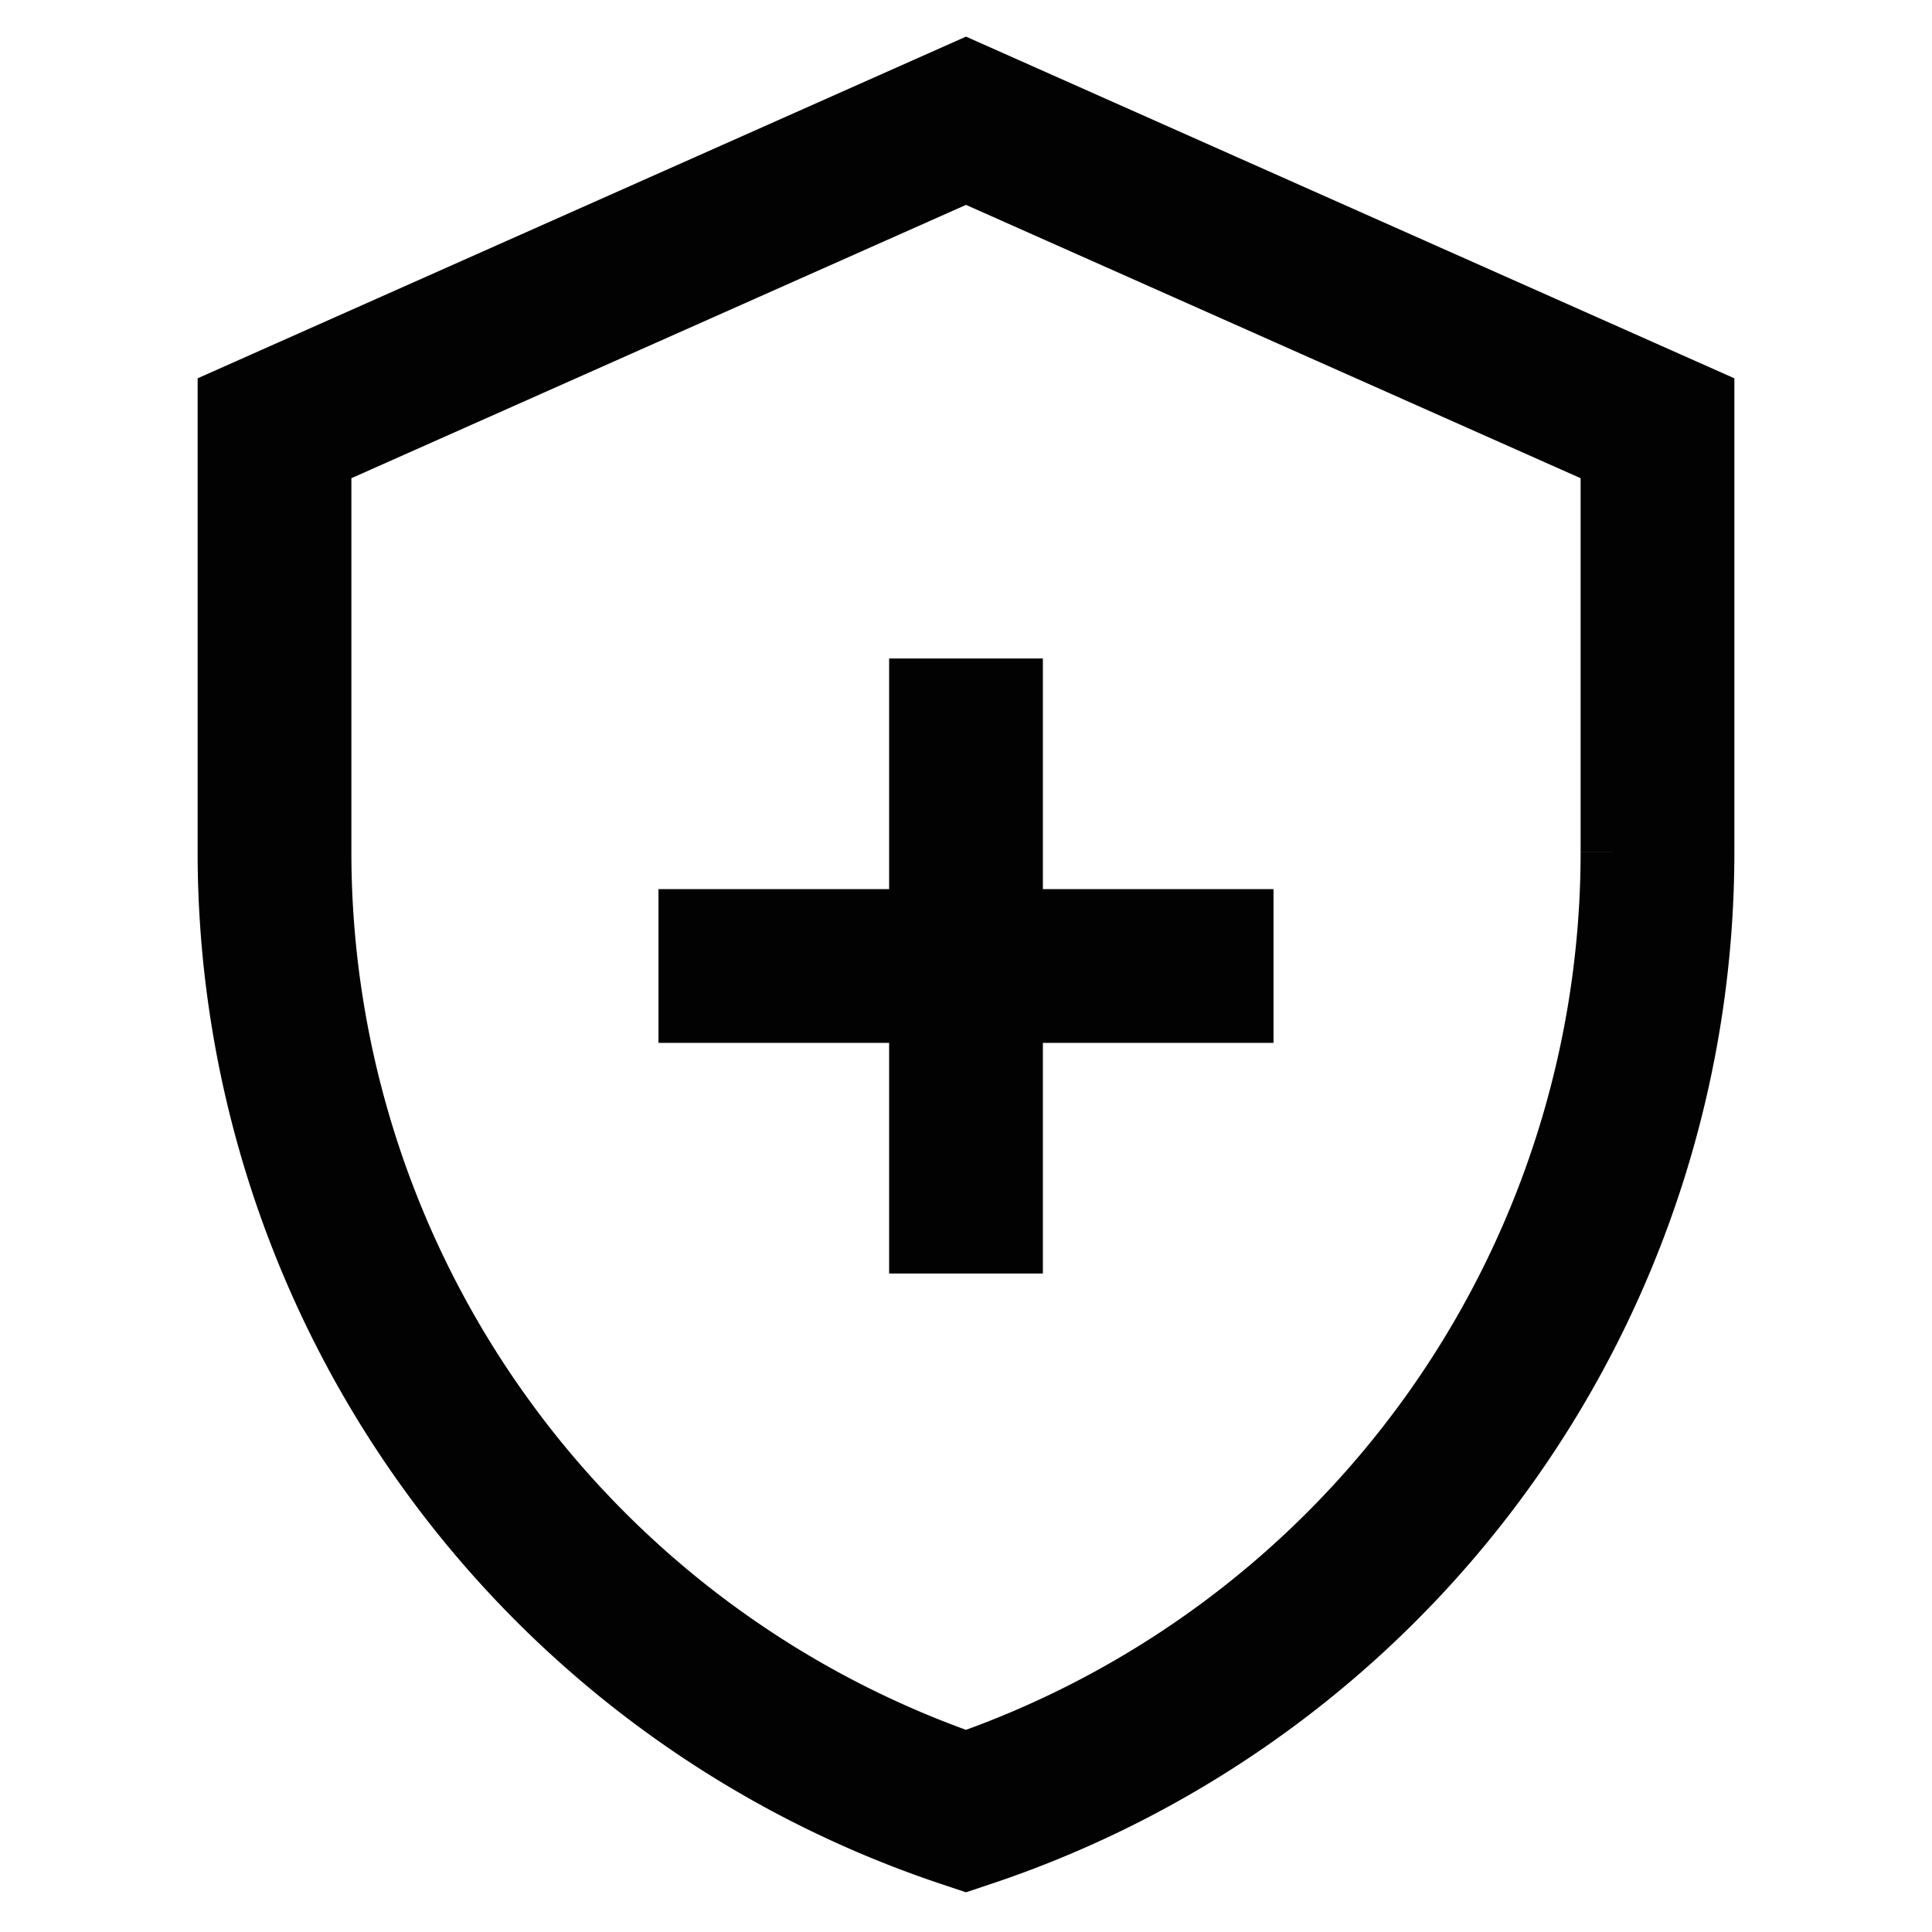
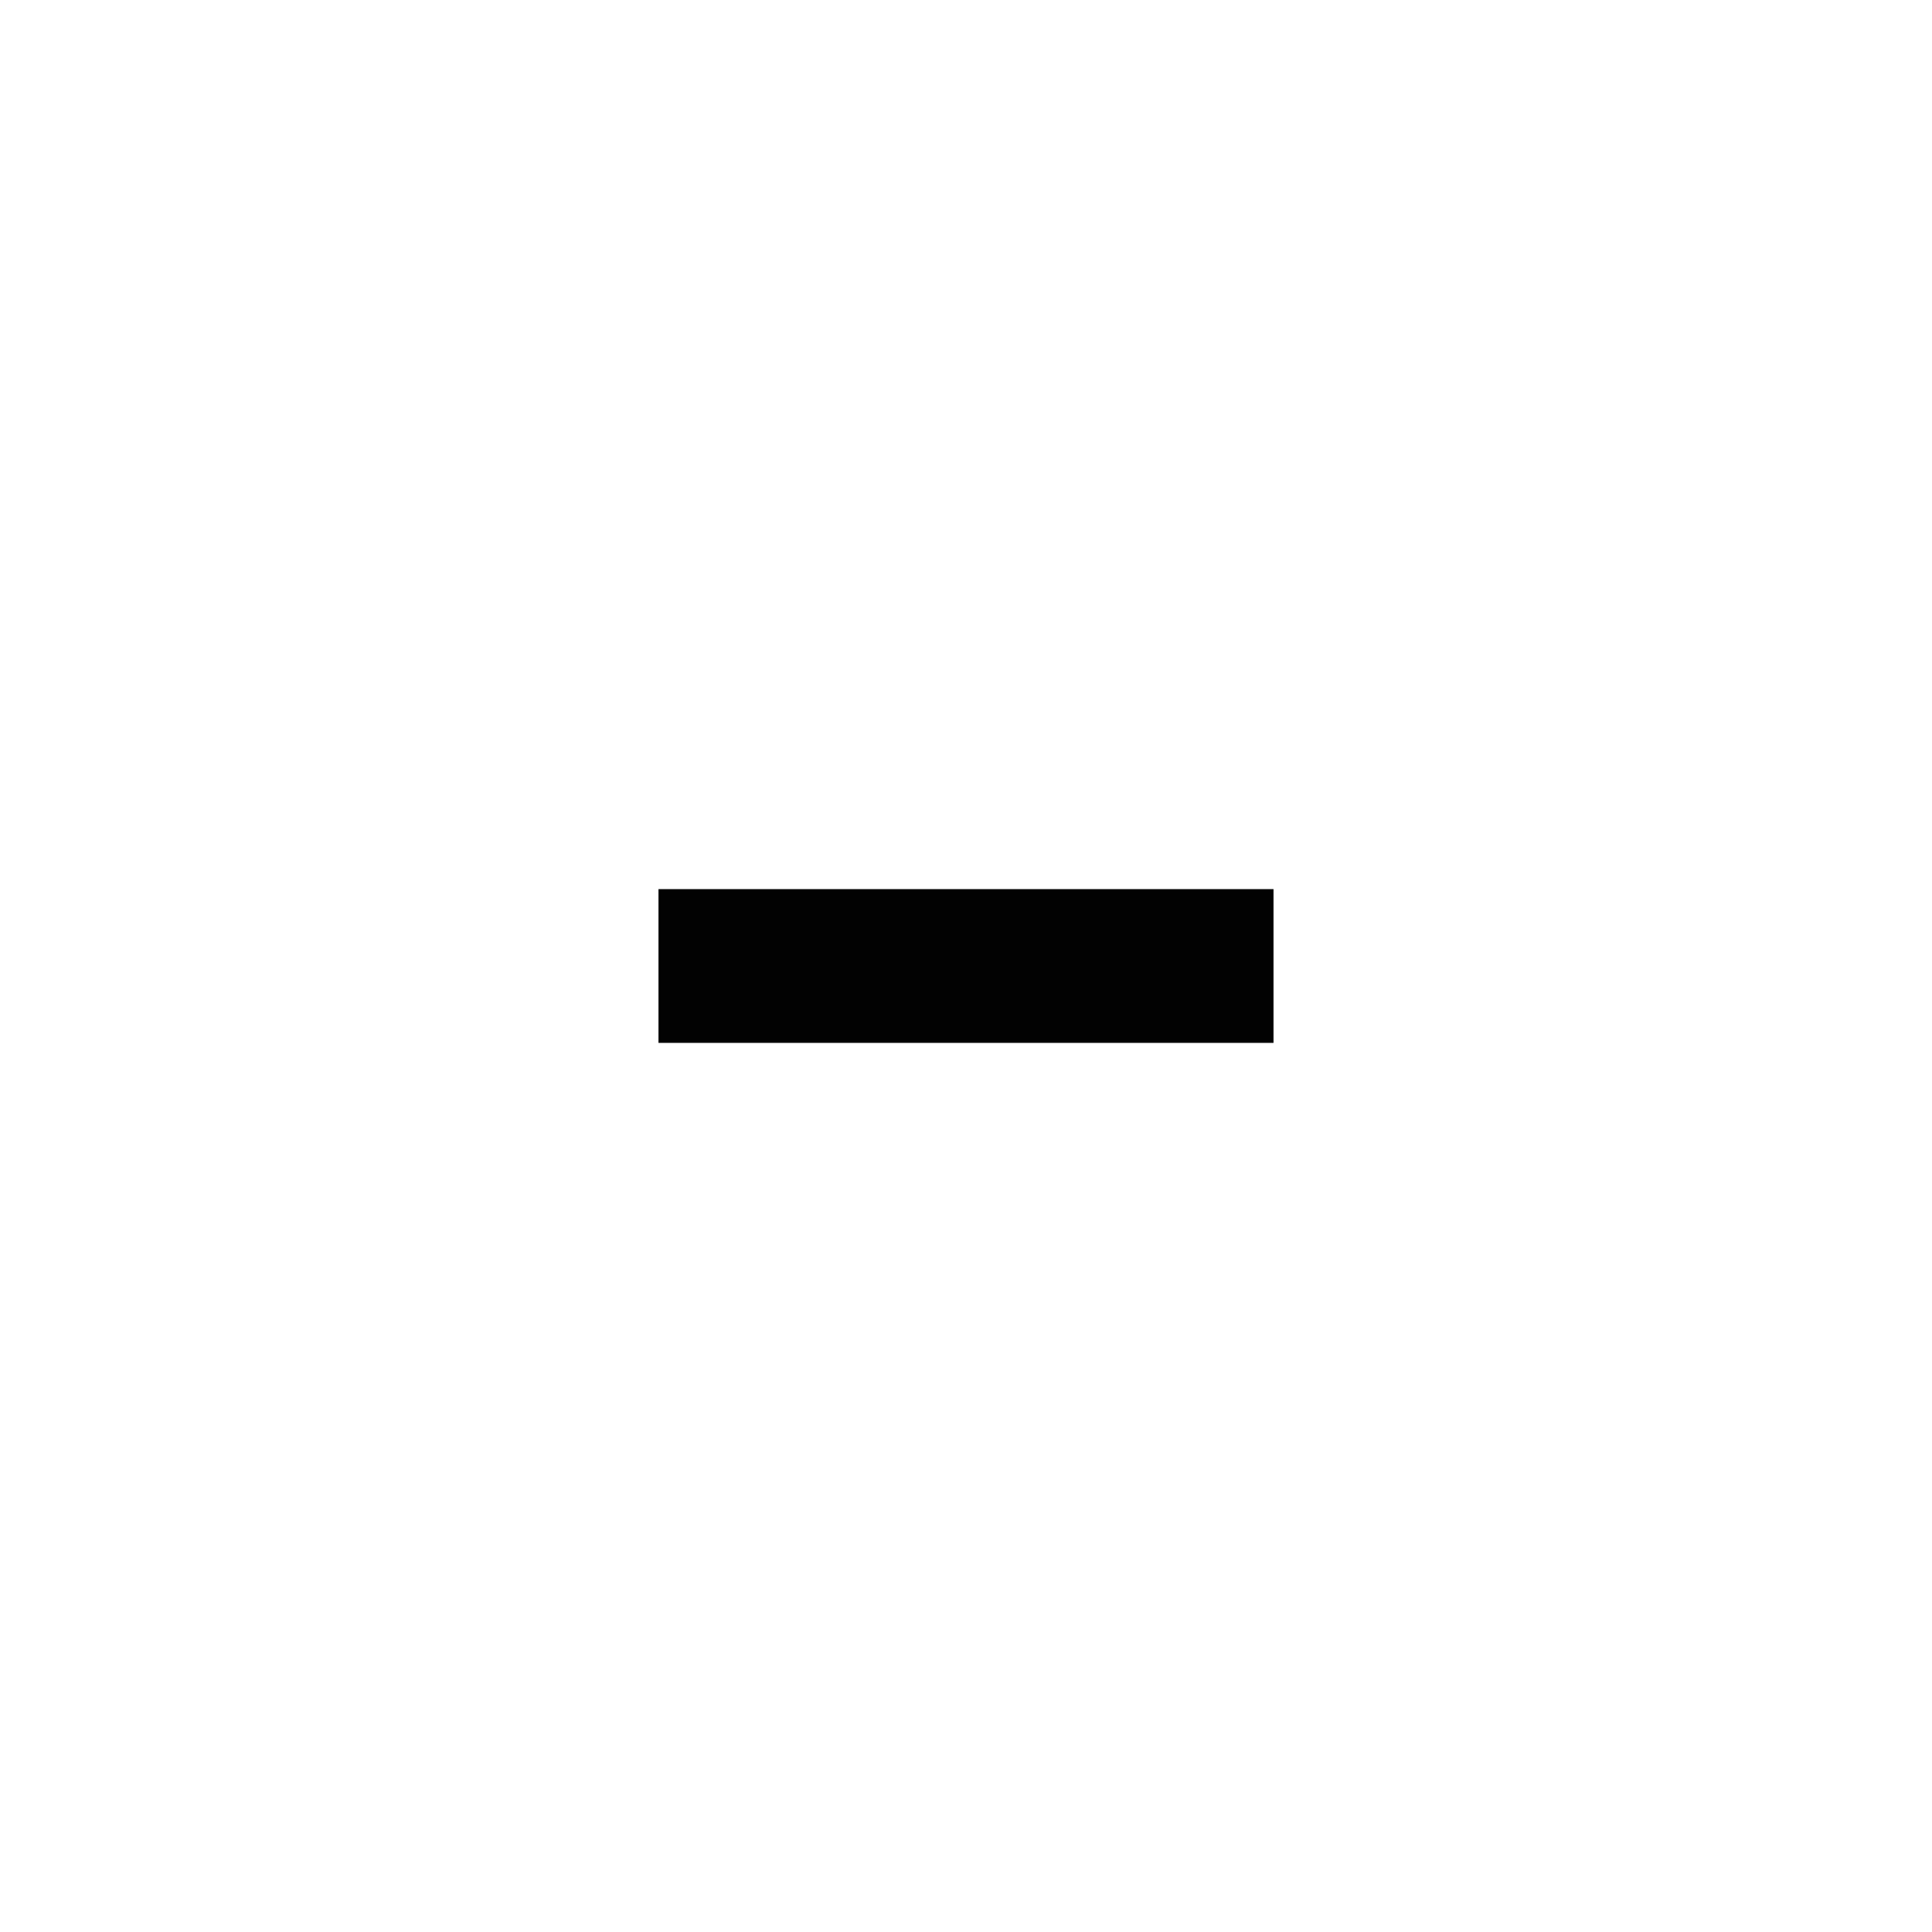
<svg xmlns="http://www.w3.org/2000/svg" width="800px" height="800px" viewBox="0 0 24 24">
  <defs>
    <style>.cls-1{fill:none;stroke:#020202;stroke-miterlimit:10;stroke-width:1.91px;}</style>
  </defs>
  <g id="insurance">
-     <path class="cls-1" d="M12,22.5h0A12.56,12.56,0,0,1,3.41,10.58V5.32L12,1.5l8.59,3.82v5.26A12.56,12.56,0,0,1,12,22.5Z" />
    <line class="cls-1" x1="8.18" y1="12" x2="15.82" y2="12" />
-     <line class="cls-1" x1="12" y1="8.18" x2="12" y2="15.82" />
  </g>
</svg>